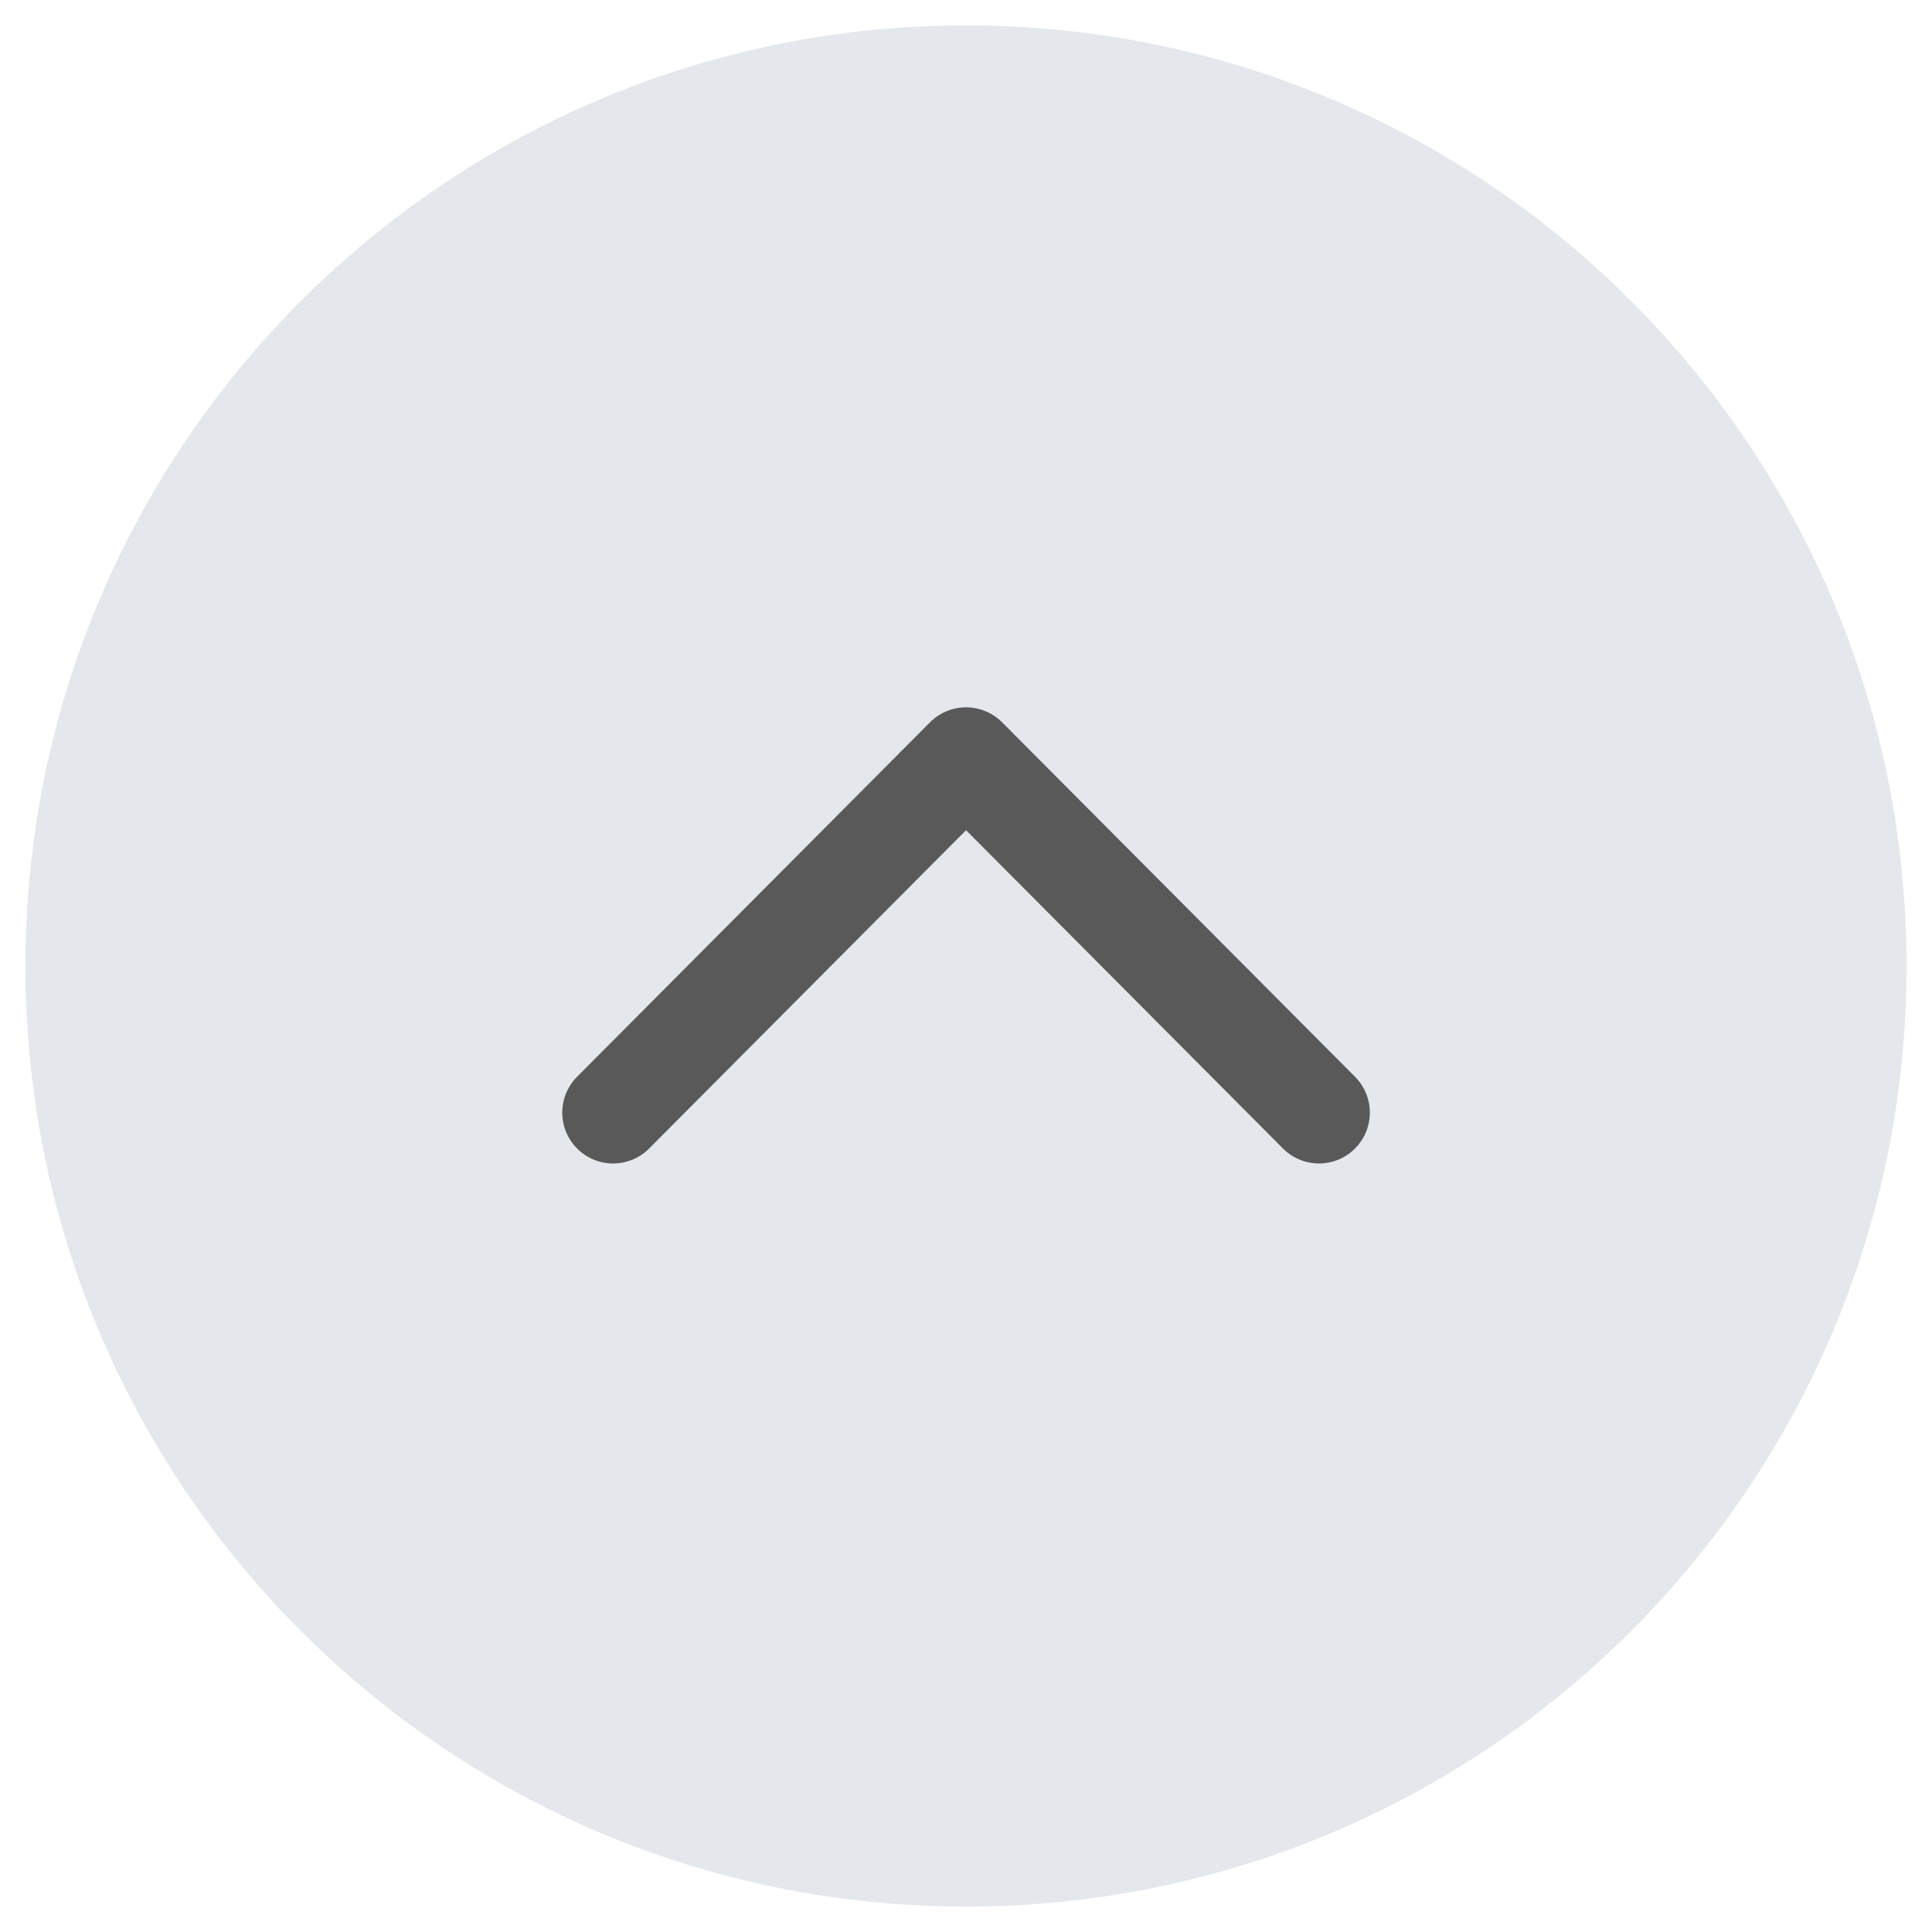
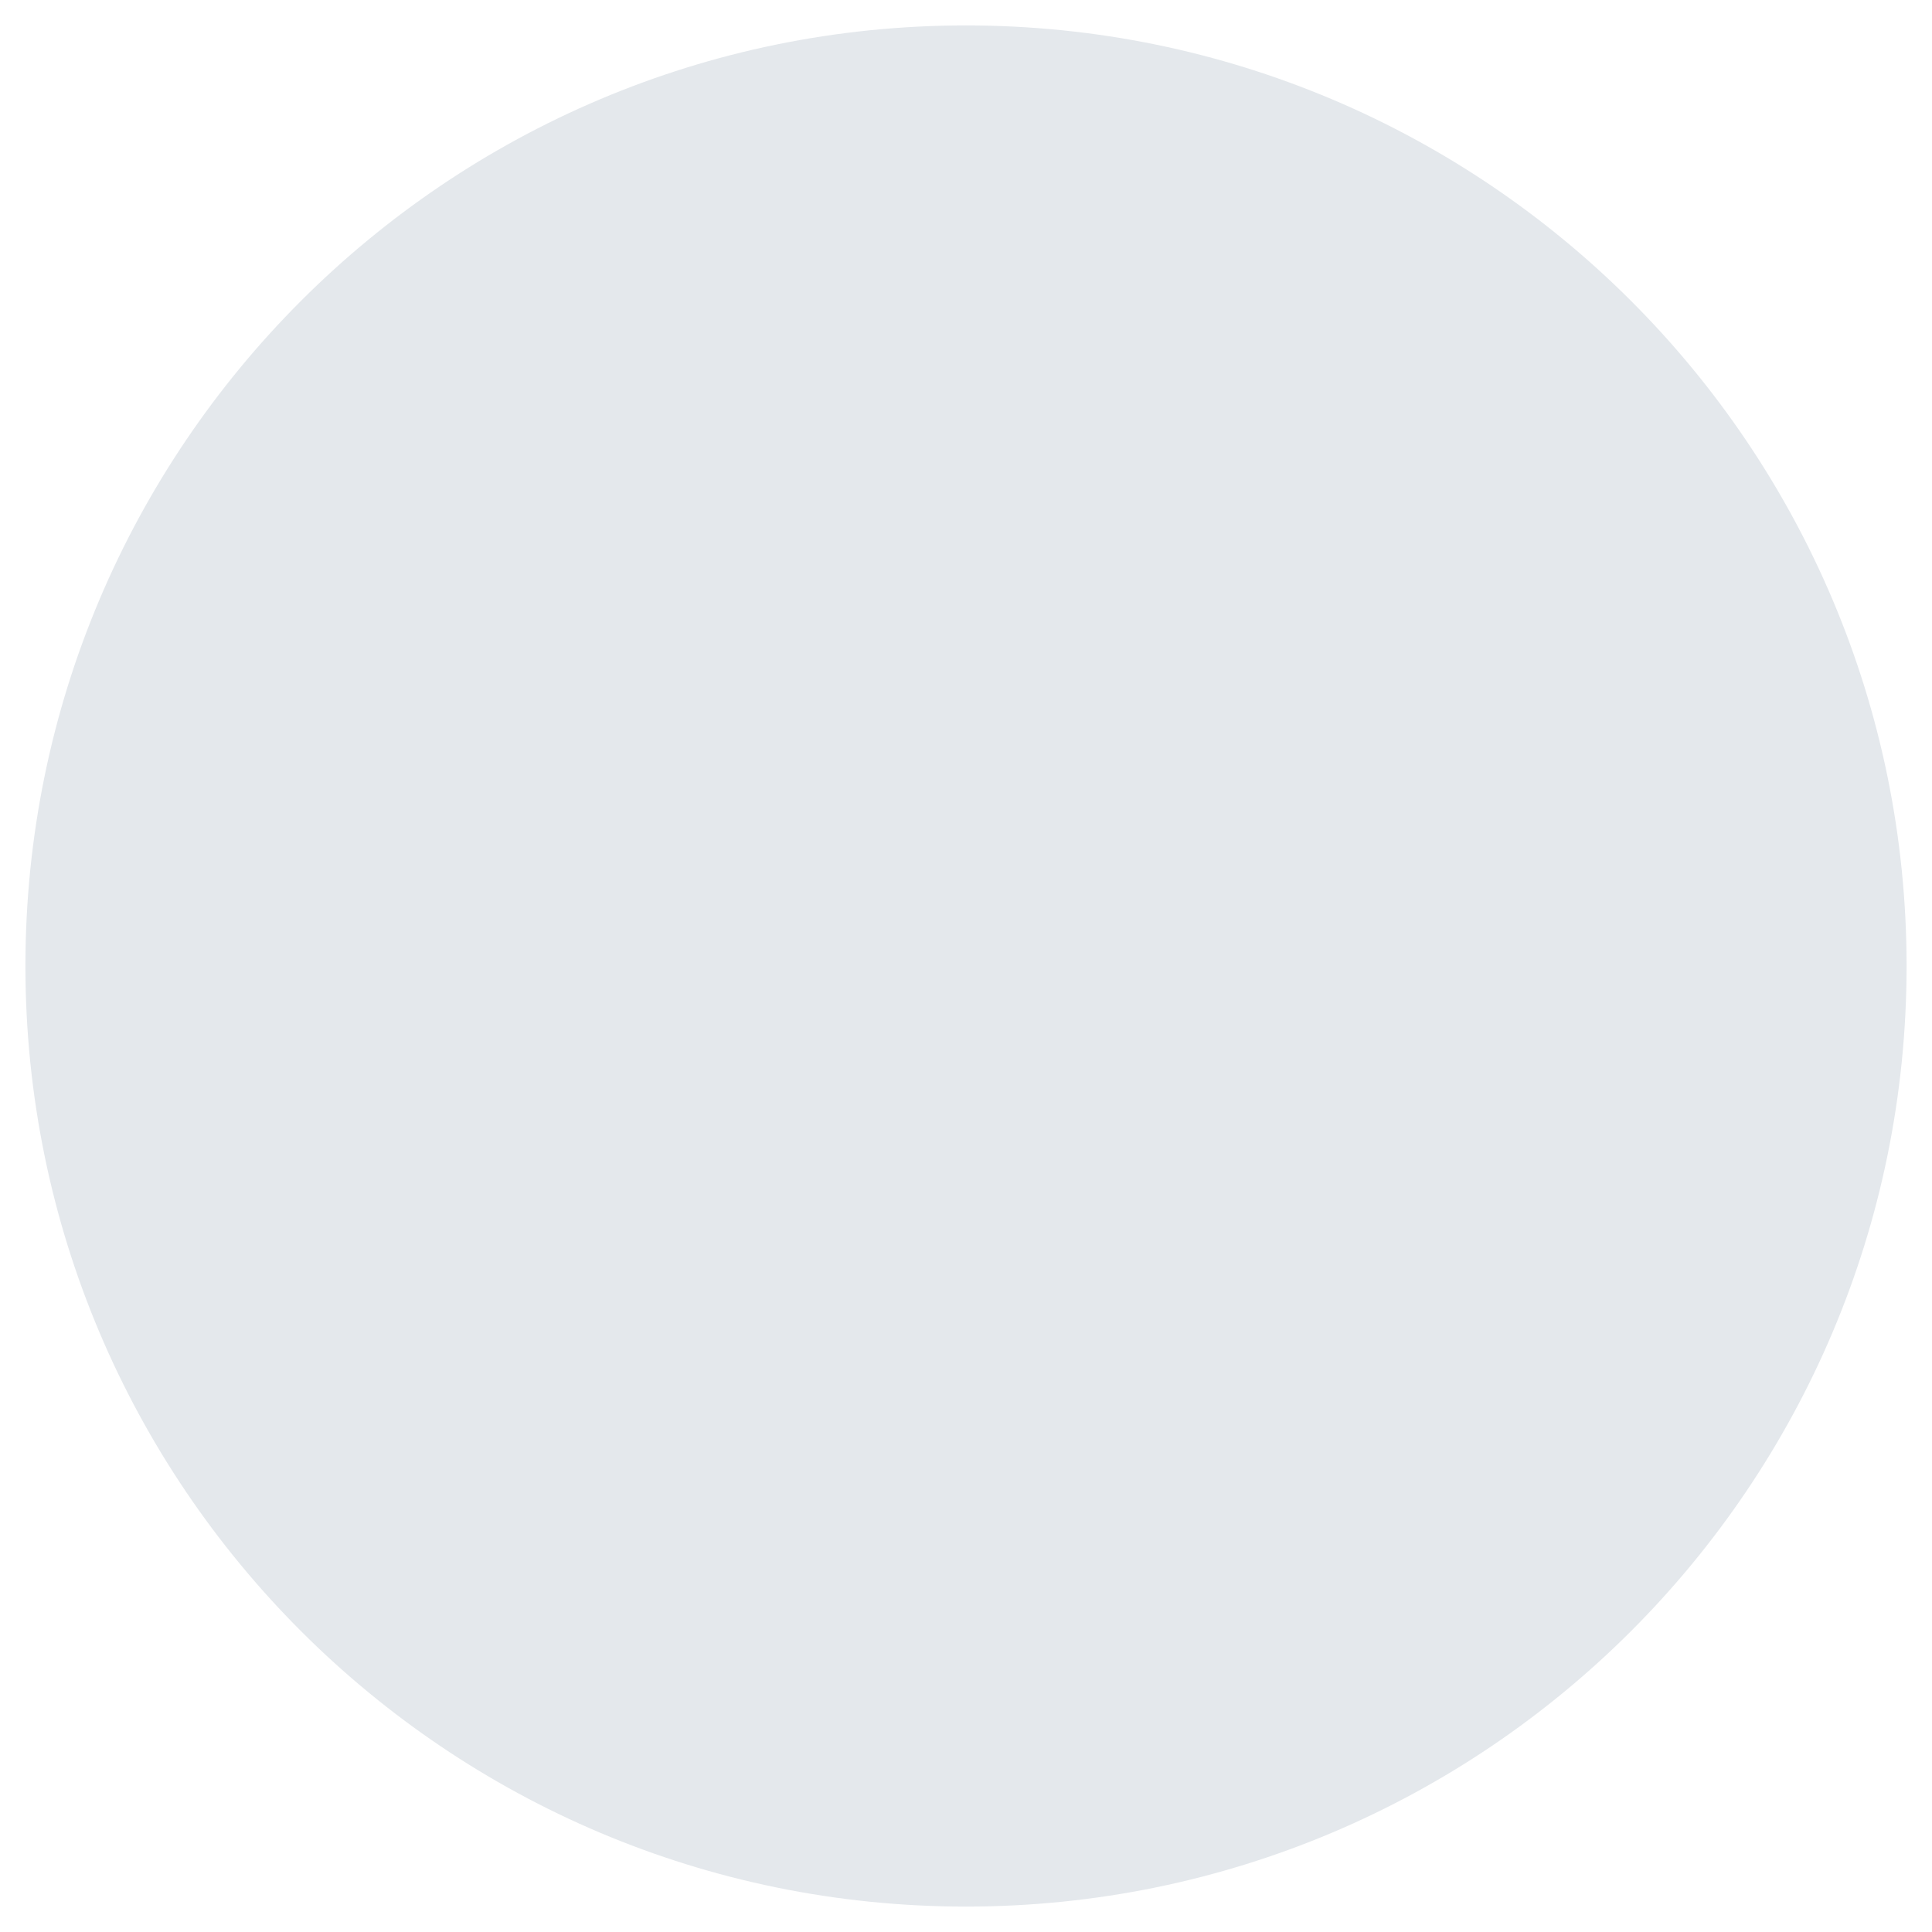
<svg xmlns="http://www.w3.org/2000/svg" width="38" height="38" viewBox="0 0 38 38" fill="none">
  <path fill-rule="evenodd" clip-rule="evenodd" d="M37.5 19C37.5 8.784 29.218 0.5 19 0.5C8.784 0.5 0.5 8.784 0.5 19C0.5 29.216 8.784 37.5 19 37.5C29.218 37.5 37.5 29.216 37.5 19Z" fill="#E4E8EC" />
-   <path d="M25.943 21.884L19.001 14.912L12.059 21.884" stroke="#595959" stroke-width="2" stroke-linecap="round" stroke-linejoin="round" />
</svg>